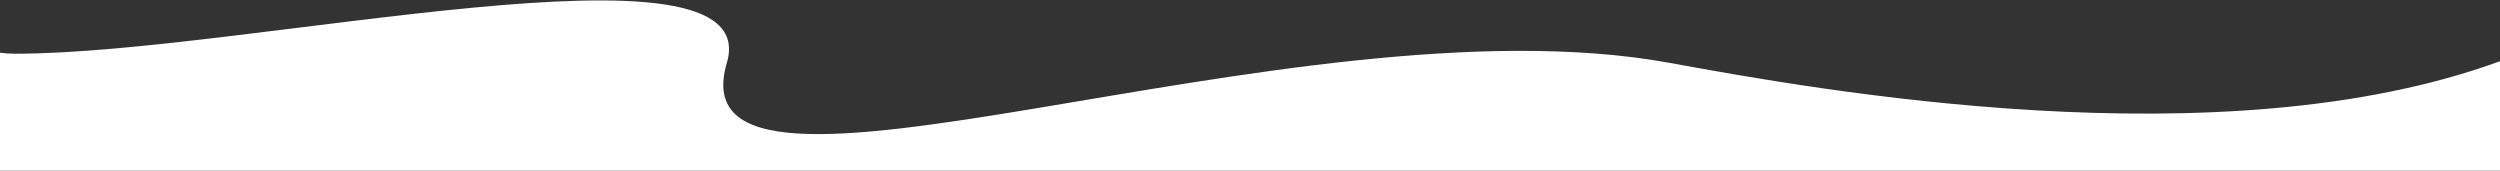
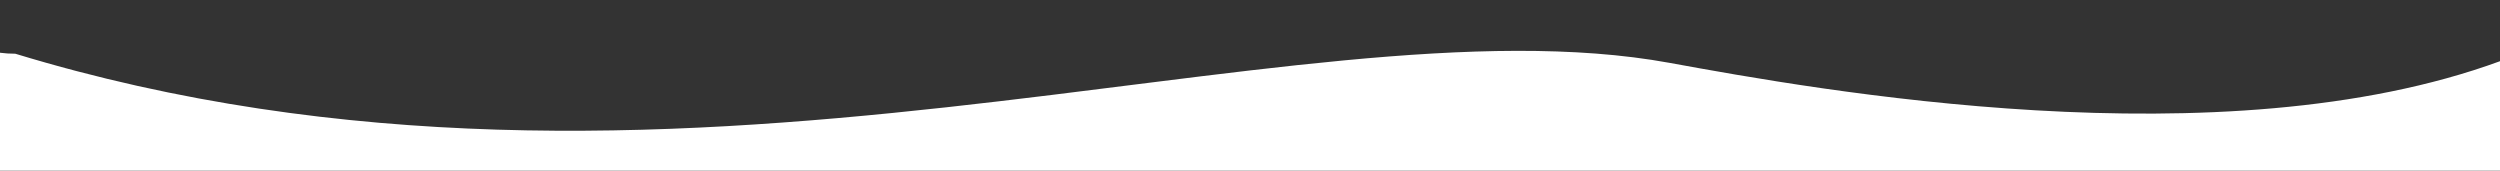
<svg xmlns="http://www.w3.org/2000/svg" width="1920" height="131" viewBox="0 0 1920 131" fill="none">
  <rect x="0" y="0" width="1920" height="131" fill="#333333" stroke="none" />
-   <path fill-rule="evenodd" clip-rule="evenodd" d="M0 40.5C3.799 41.022 7.66 41.256 11.741 41.256C189.222 41.256 588.759 -55.325 558.223 48.27C515.106 194.546 992.181 -4.683 1282.19 48.27C1395.45 68.95 1706.55 125.261 1920 47C1920 31.042 1920 15.375 1920 0V131H0V40.5Z" fill="white" />
+   <path fill-rule="evenodd" clip-rule="evenodd" d="M0 40.5C3.799 41.022 7.66 41.256 11.741 41.256C515.106 194.546 992.181 -4.683 1282.19 48.27C1395.45 68.95 1706.55 125.261 1920 47C1920 31.042 1920 15.375 1920 0V131H0V40.5Z" fill="white" />
</svg>